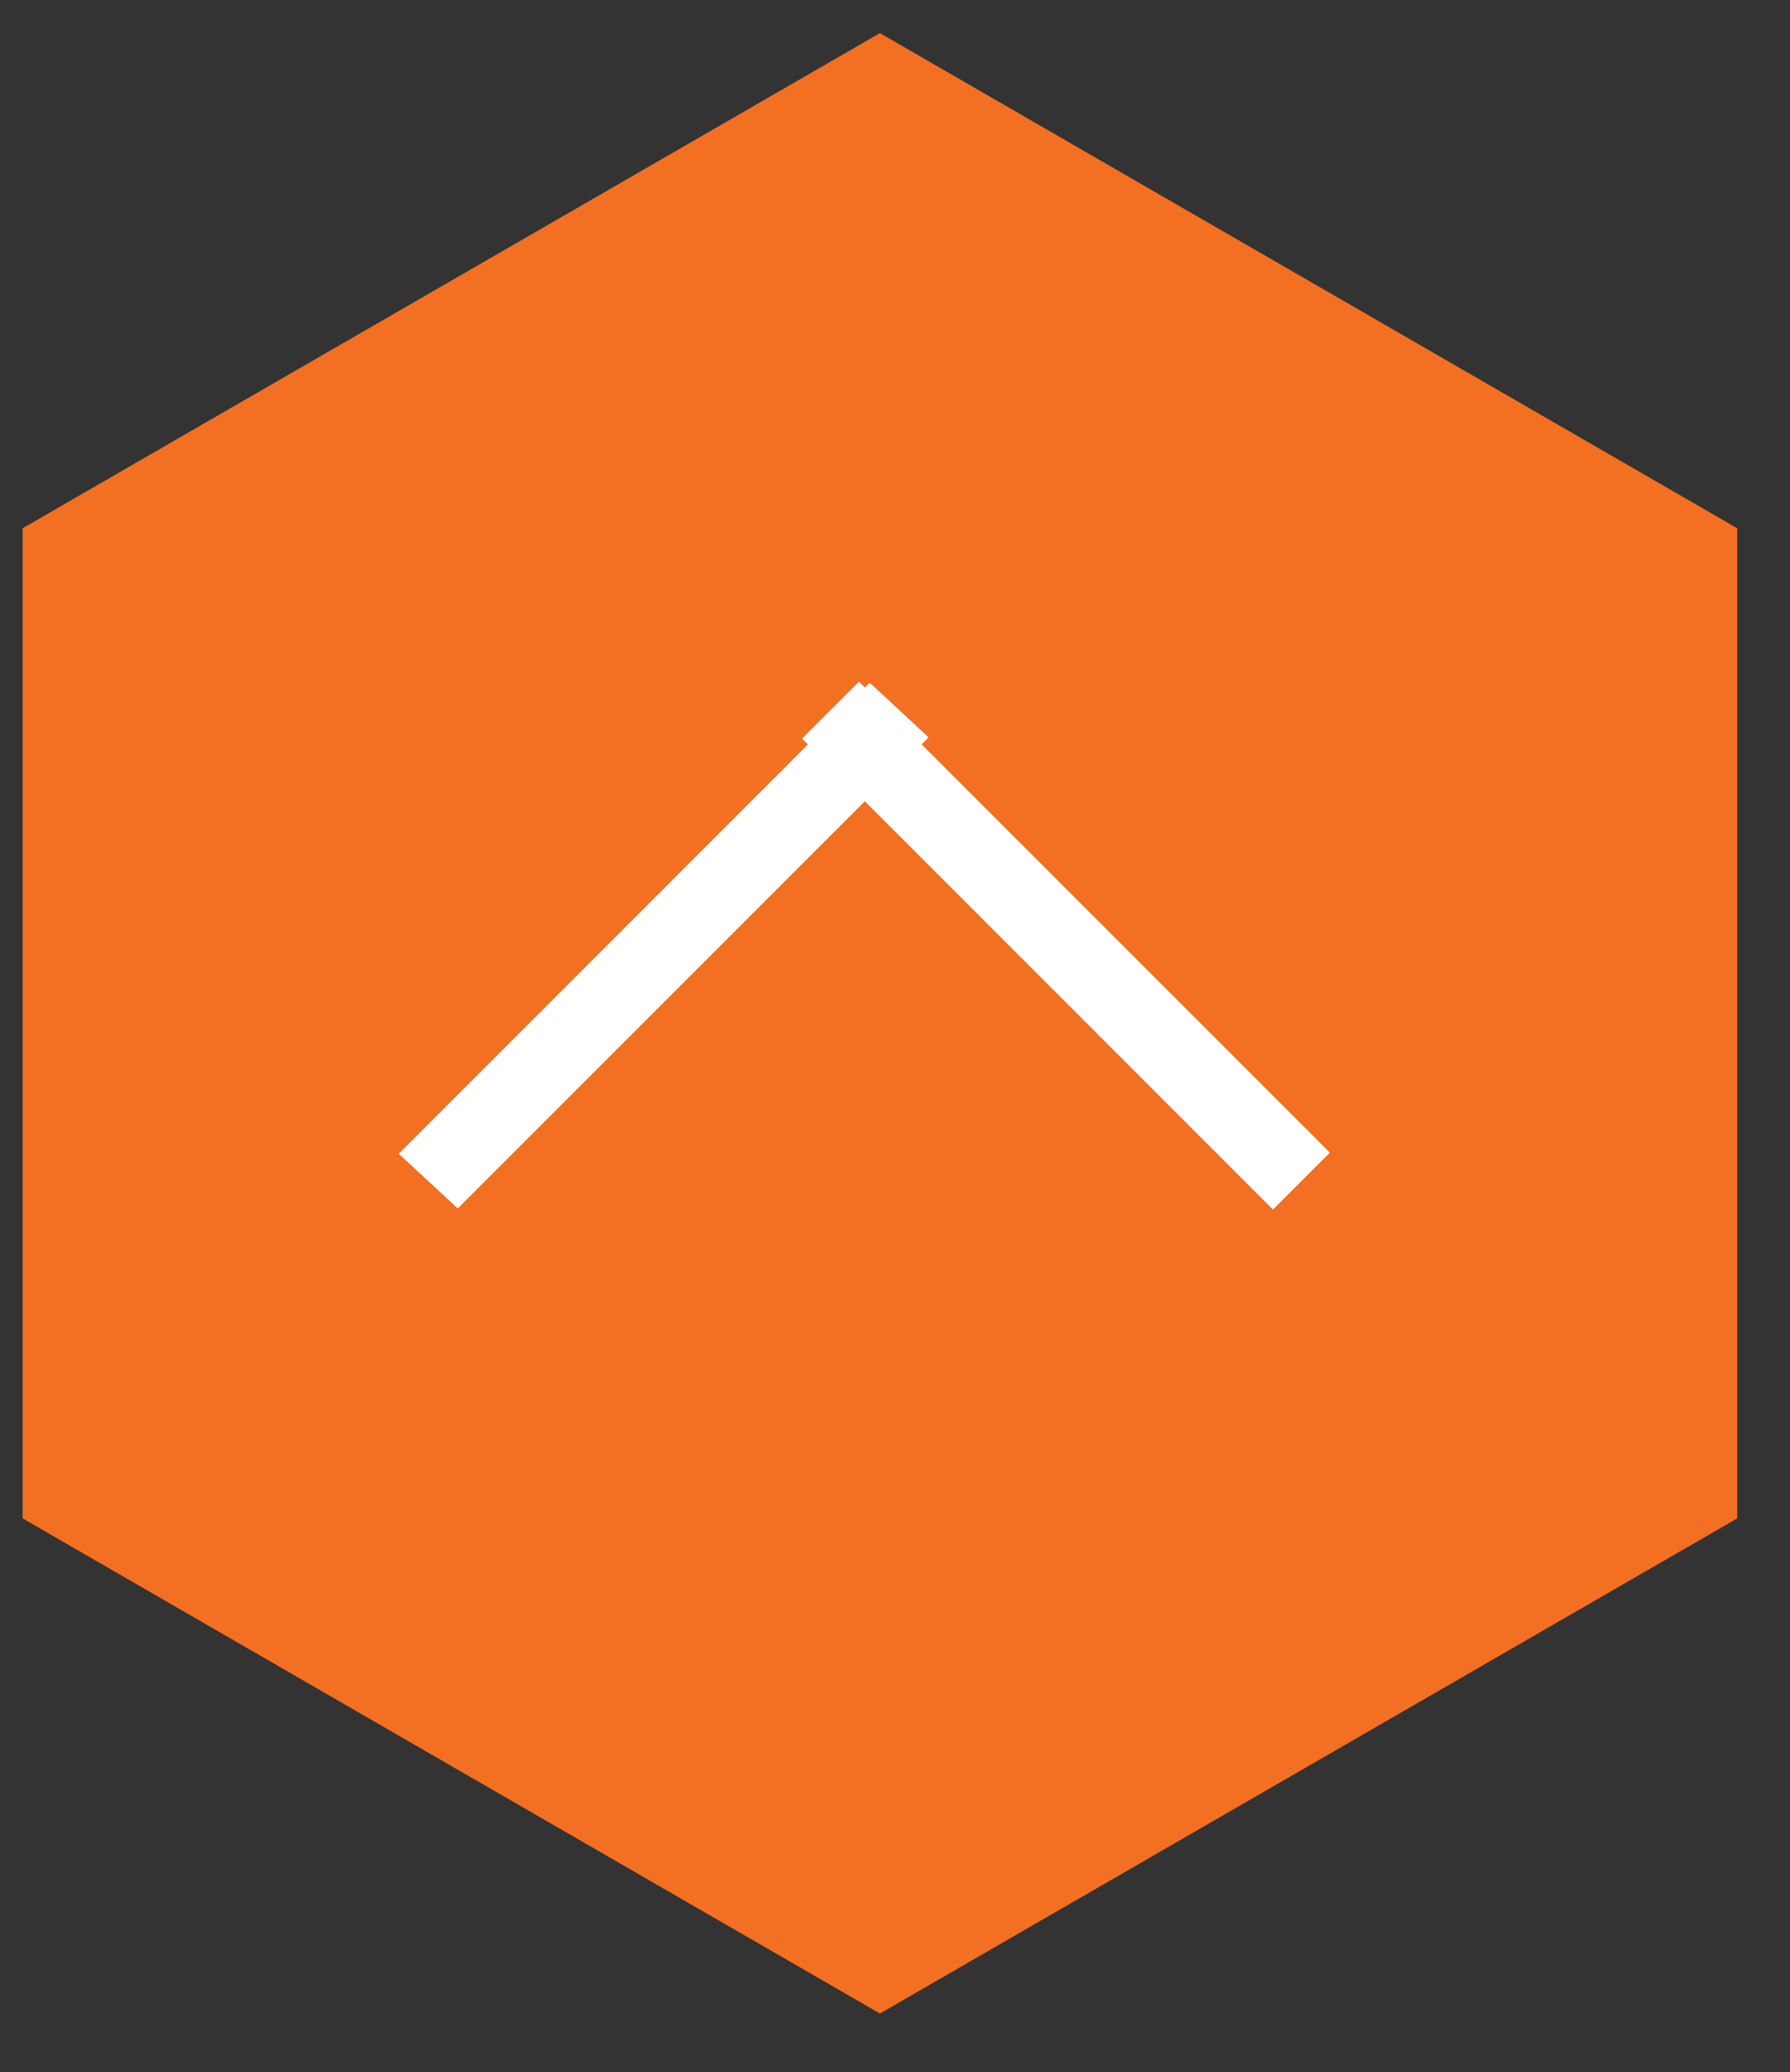
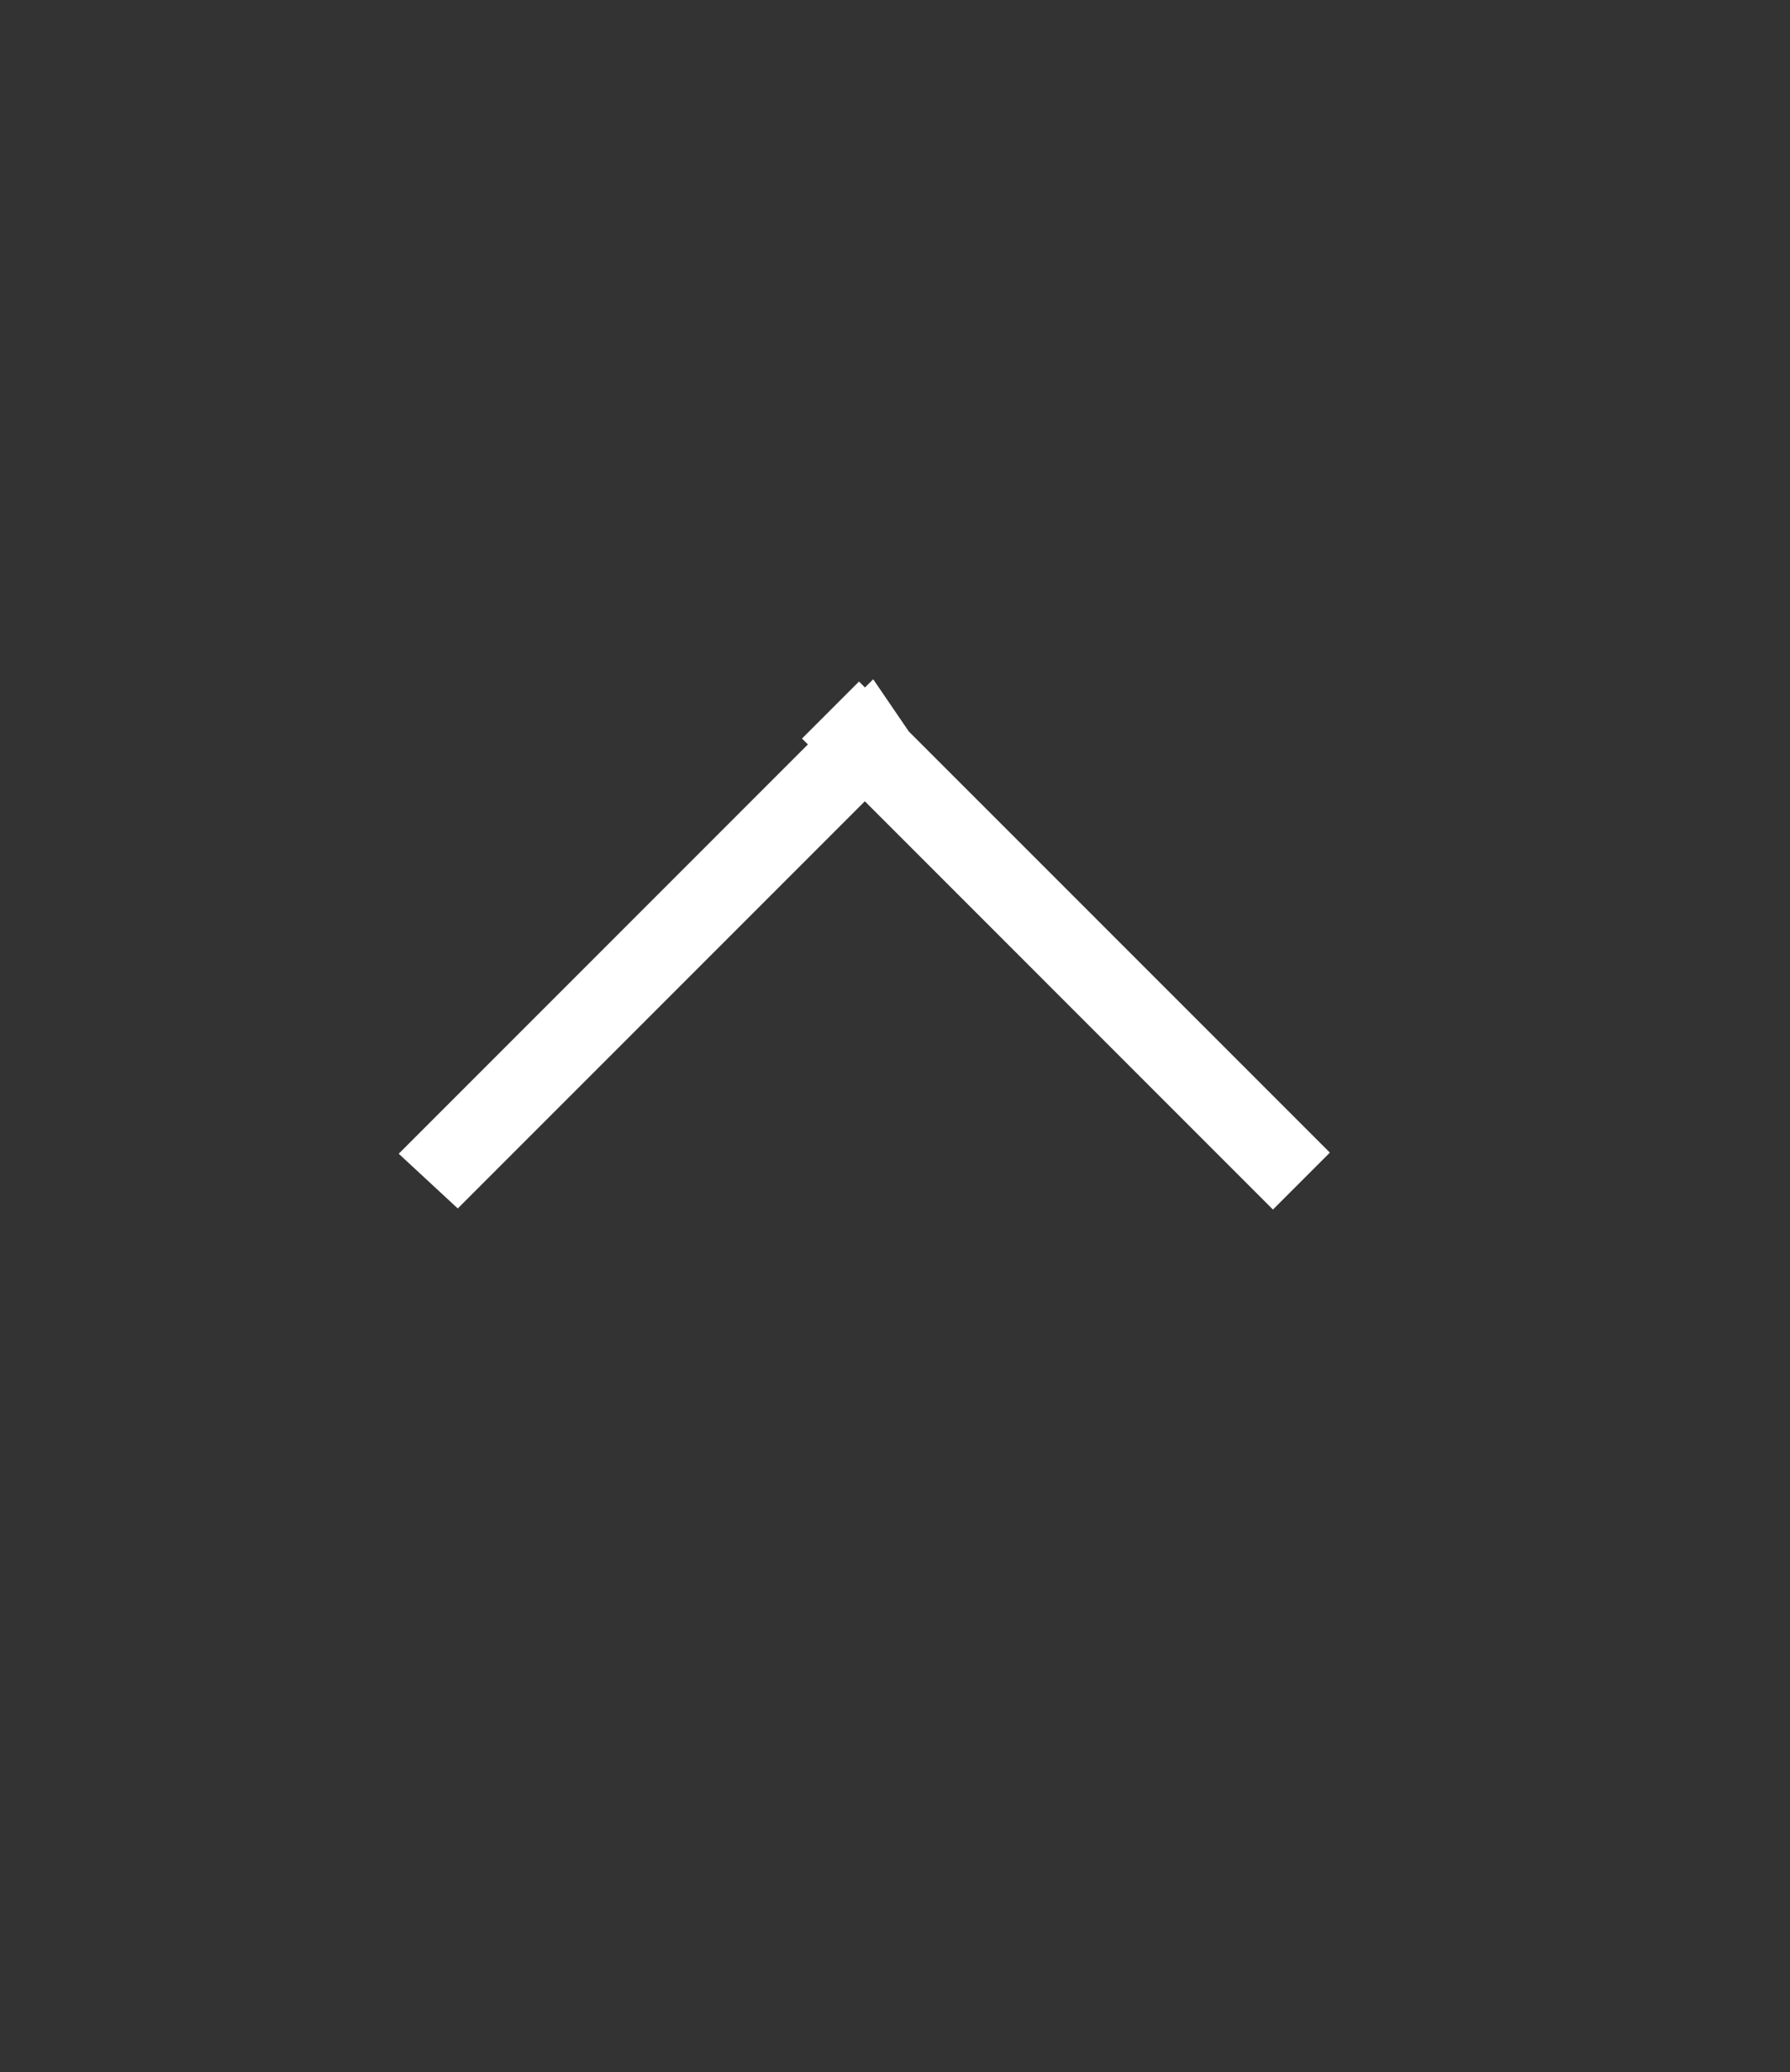
<svg xmlns="http://www.w3.org/2000/svg" width="44.5px" height="51.5px">
  <rect width="100%" height="100%" fill="#333333" stroke="none" />
-   <path fill-rule="evenodd" fill="rgb(243, 111, 33)" d="M21.875,0.823 L43.187,13.128 L43.187,37.737 L21.875,50.042 L0.563,37.737 L0.563,13.128 L21.875,0.823 Z" />
-   <path fill-rule="evenodd" stroke="rgb(255, 255, 255)" stroke-width="1px" stroke-linecap="butt" stroke-linejoin="miter" fill="rgb(255, 255, 255)" d="M32.354,28.646 L31.646,29.354 L21.500,19.207 L11.367,29.340 L10.633,28.660 L20.793,18.500 L20.646,18.354 L21.354,17.646 L21.500,17.793 L21.634,17.660 L22.366,18.340 L22.207,18.500 L32.354,28.646 Z" />
+   <path fill-rule="evenodd" stroke="rgb(255, 255, 255)" stroke-width="1px" stroke-linecap="butt" stroke-linejoin="miter" fill="rgb(255, 255, 255)" d="M32.354,28.646 L31.646,29.354 L21.500,19.207 L11.367,29.340 L10.633,28.660 L20.793,18.500 L20.646,18.354 L21.354,17.646 L21.500,17.793 L21.634,17.660 L22.207,18.500 L32.354,28.646 Z" />
</svg>